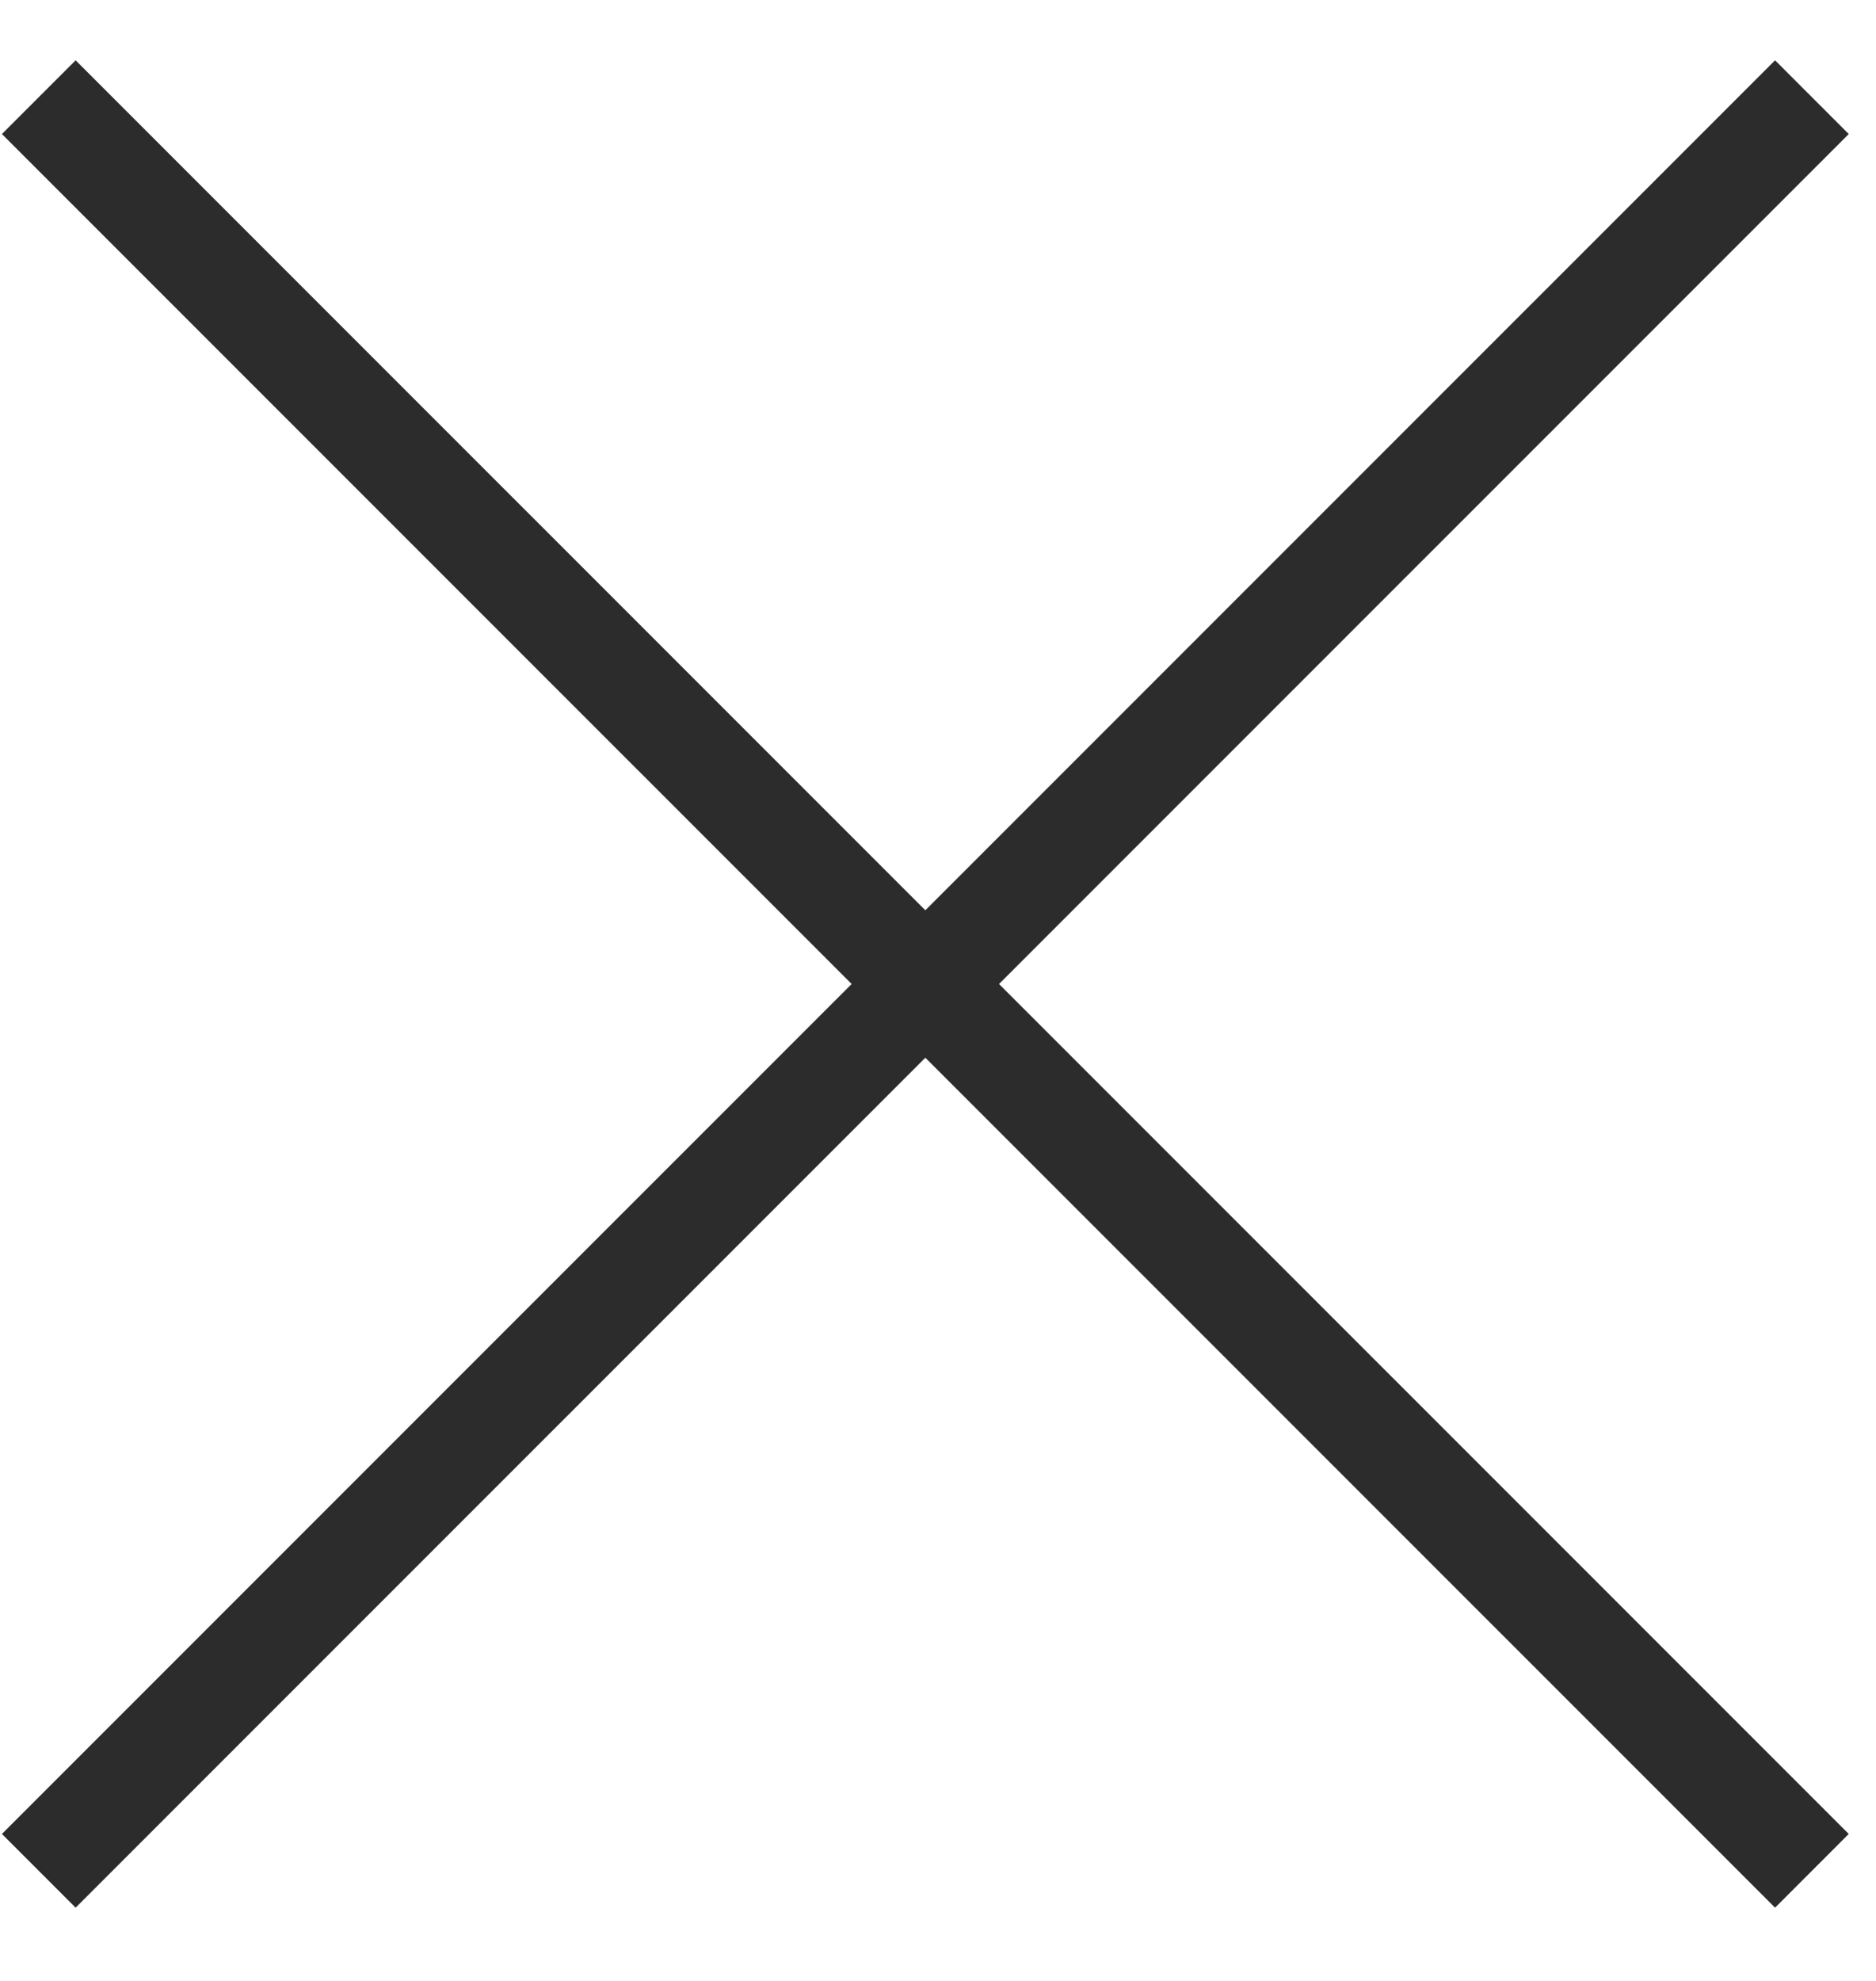
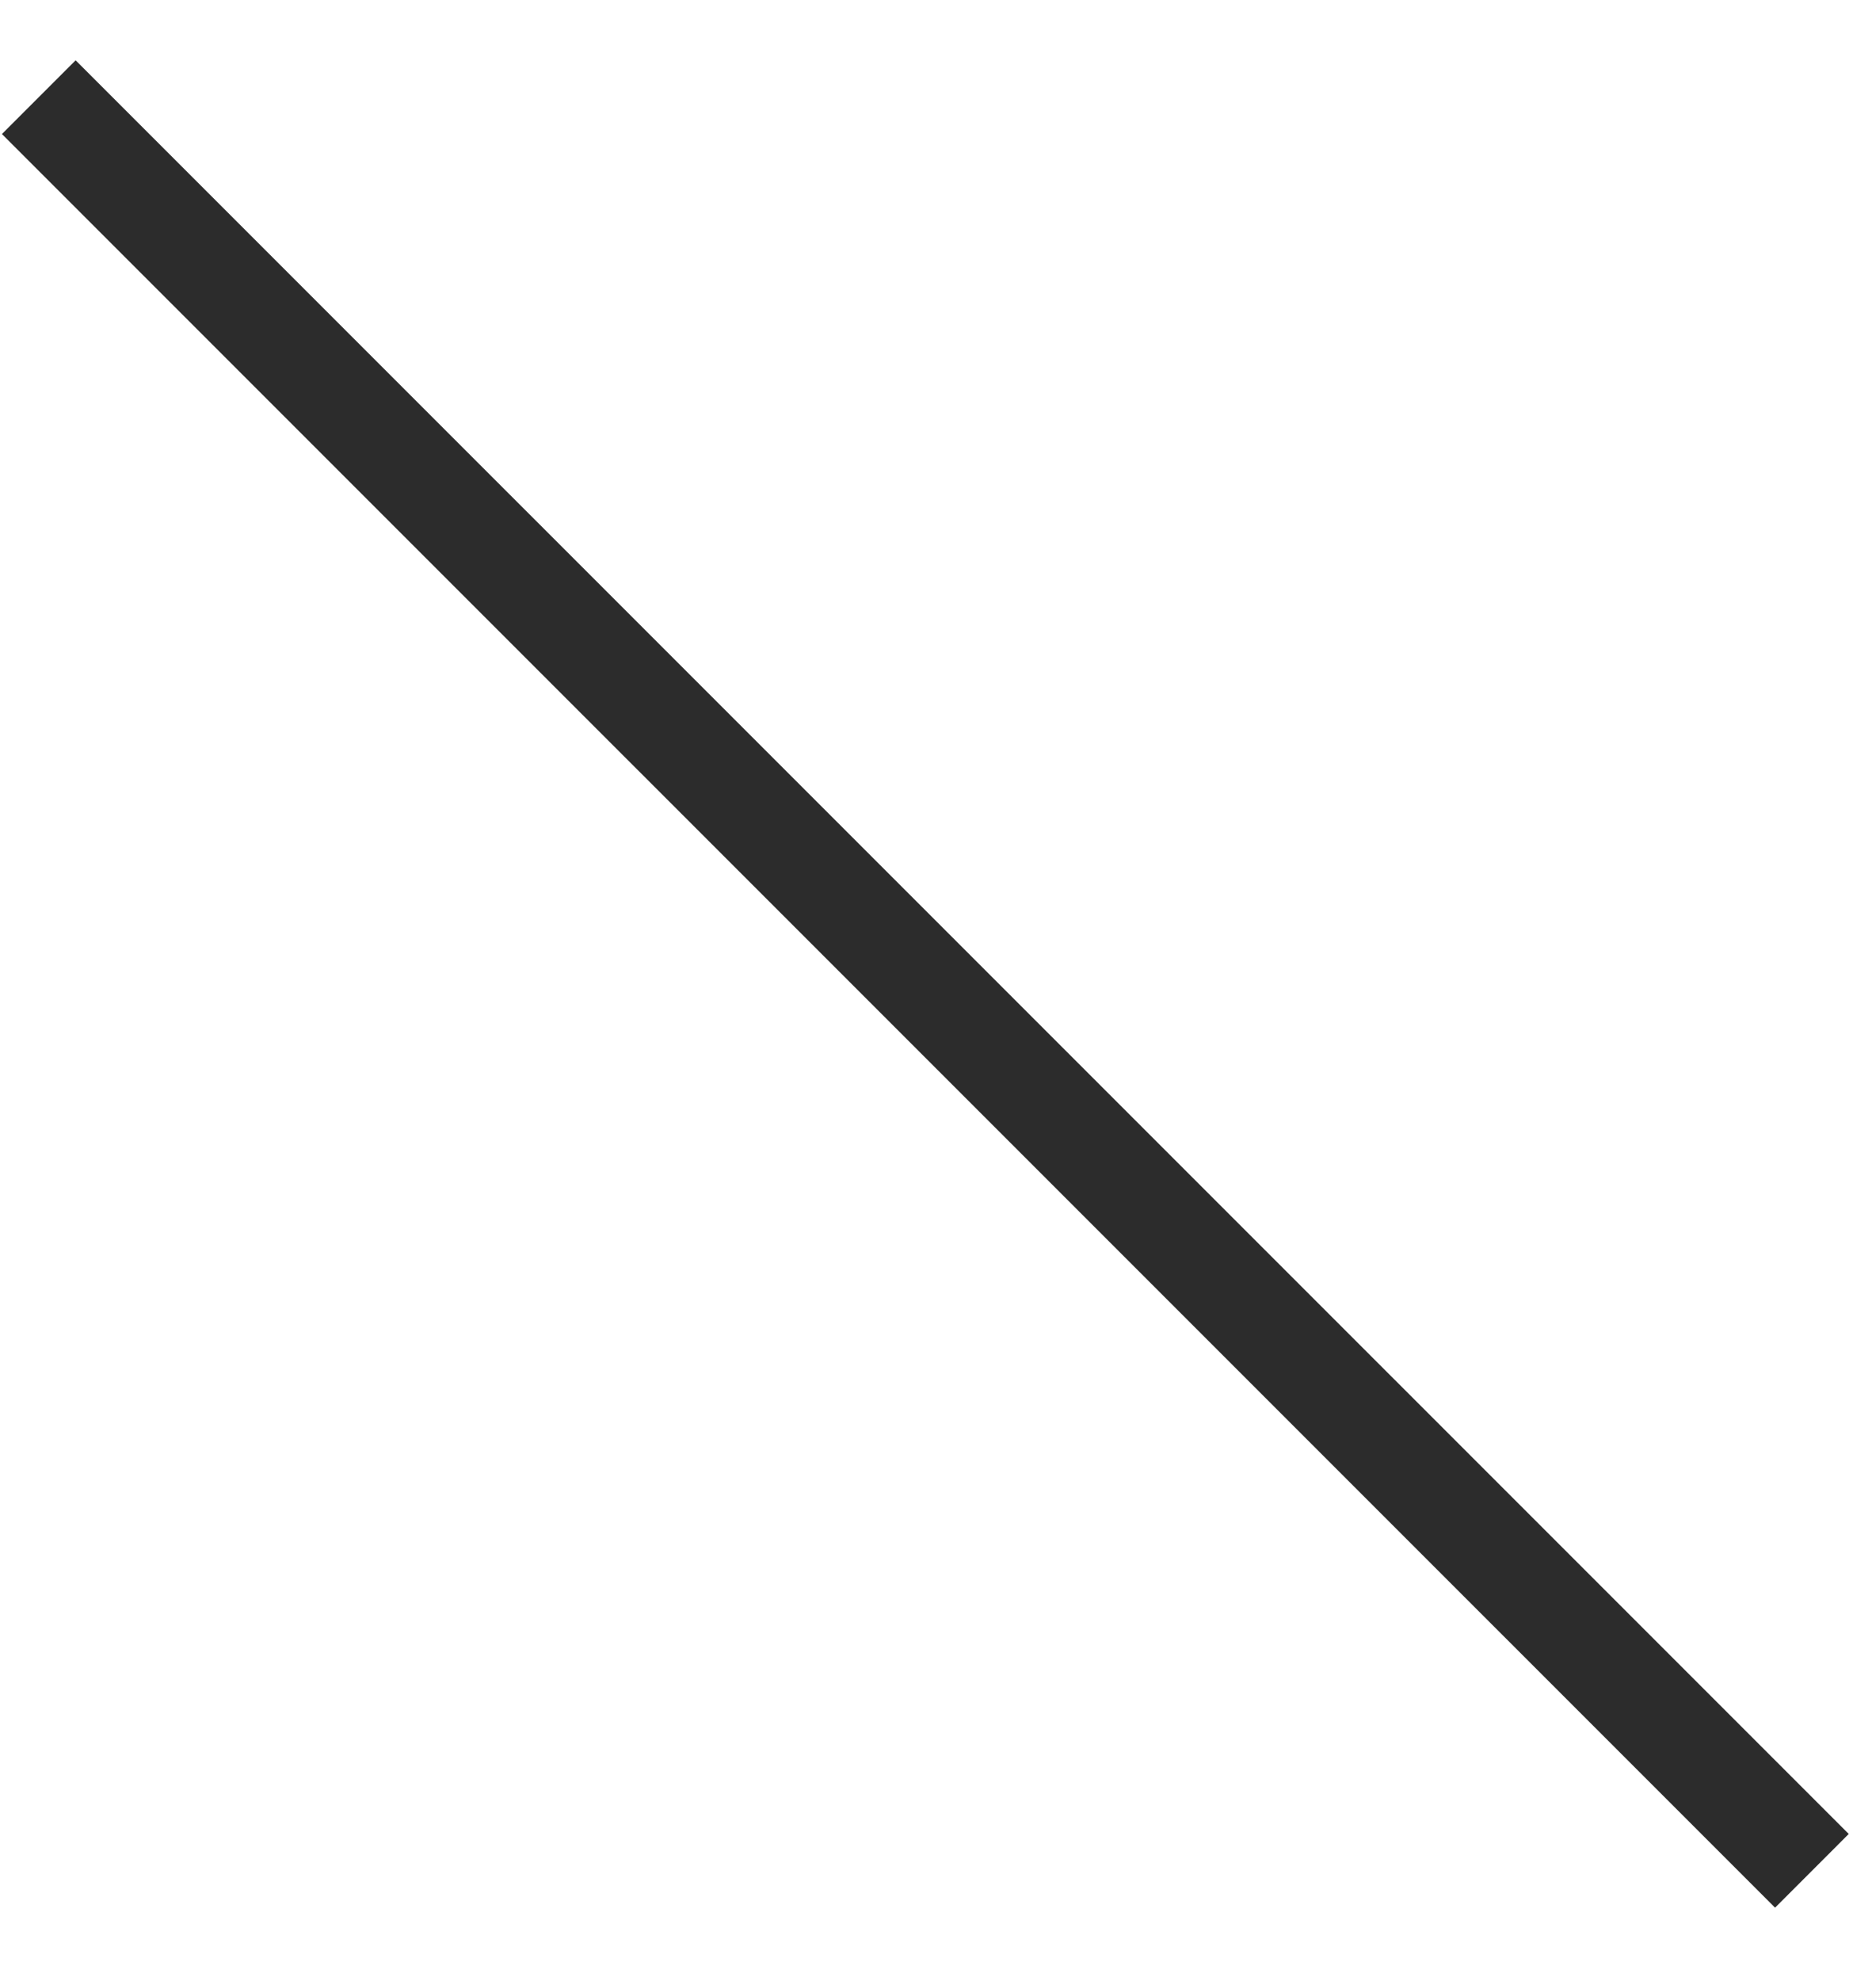
<svg xmlns="http://www.w3.org/2000/svg" width="18" height="19" viewBox="0 0 18 19" fill="none">
  <path d="M0.372 0.932L17.385 17.944" stroke="#2C2C2C" />
-   <path d="M17.385 0.932L0.372 17.944" stroke="#2C2C2C" />
</svg>